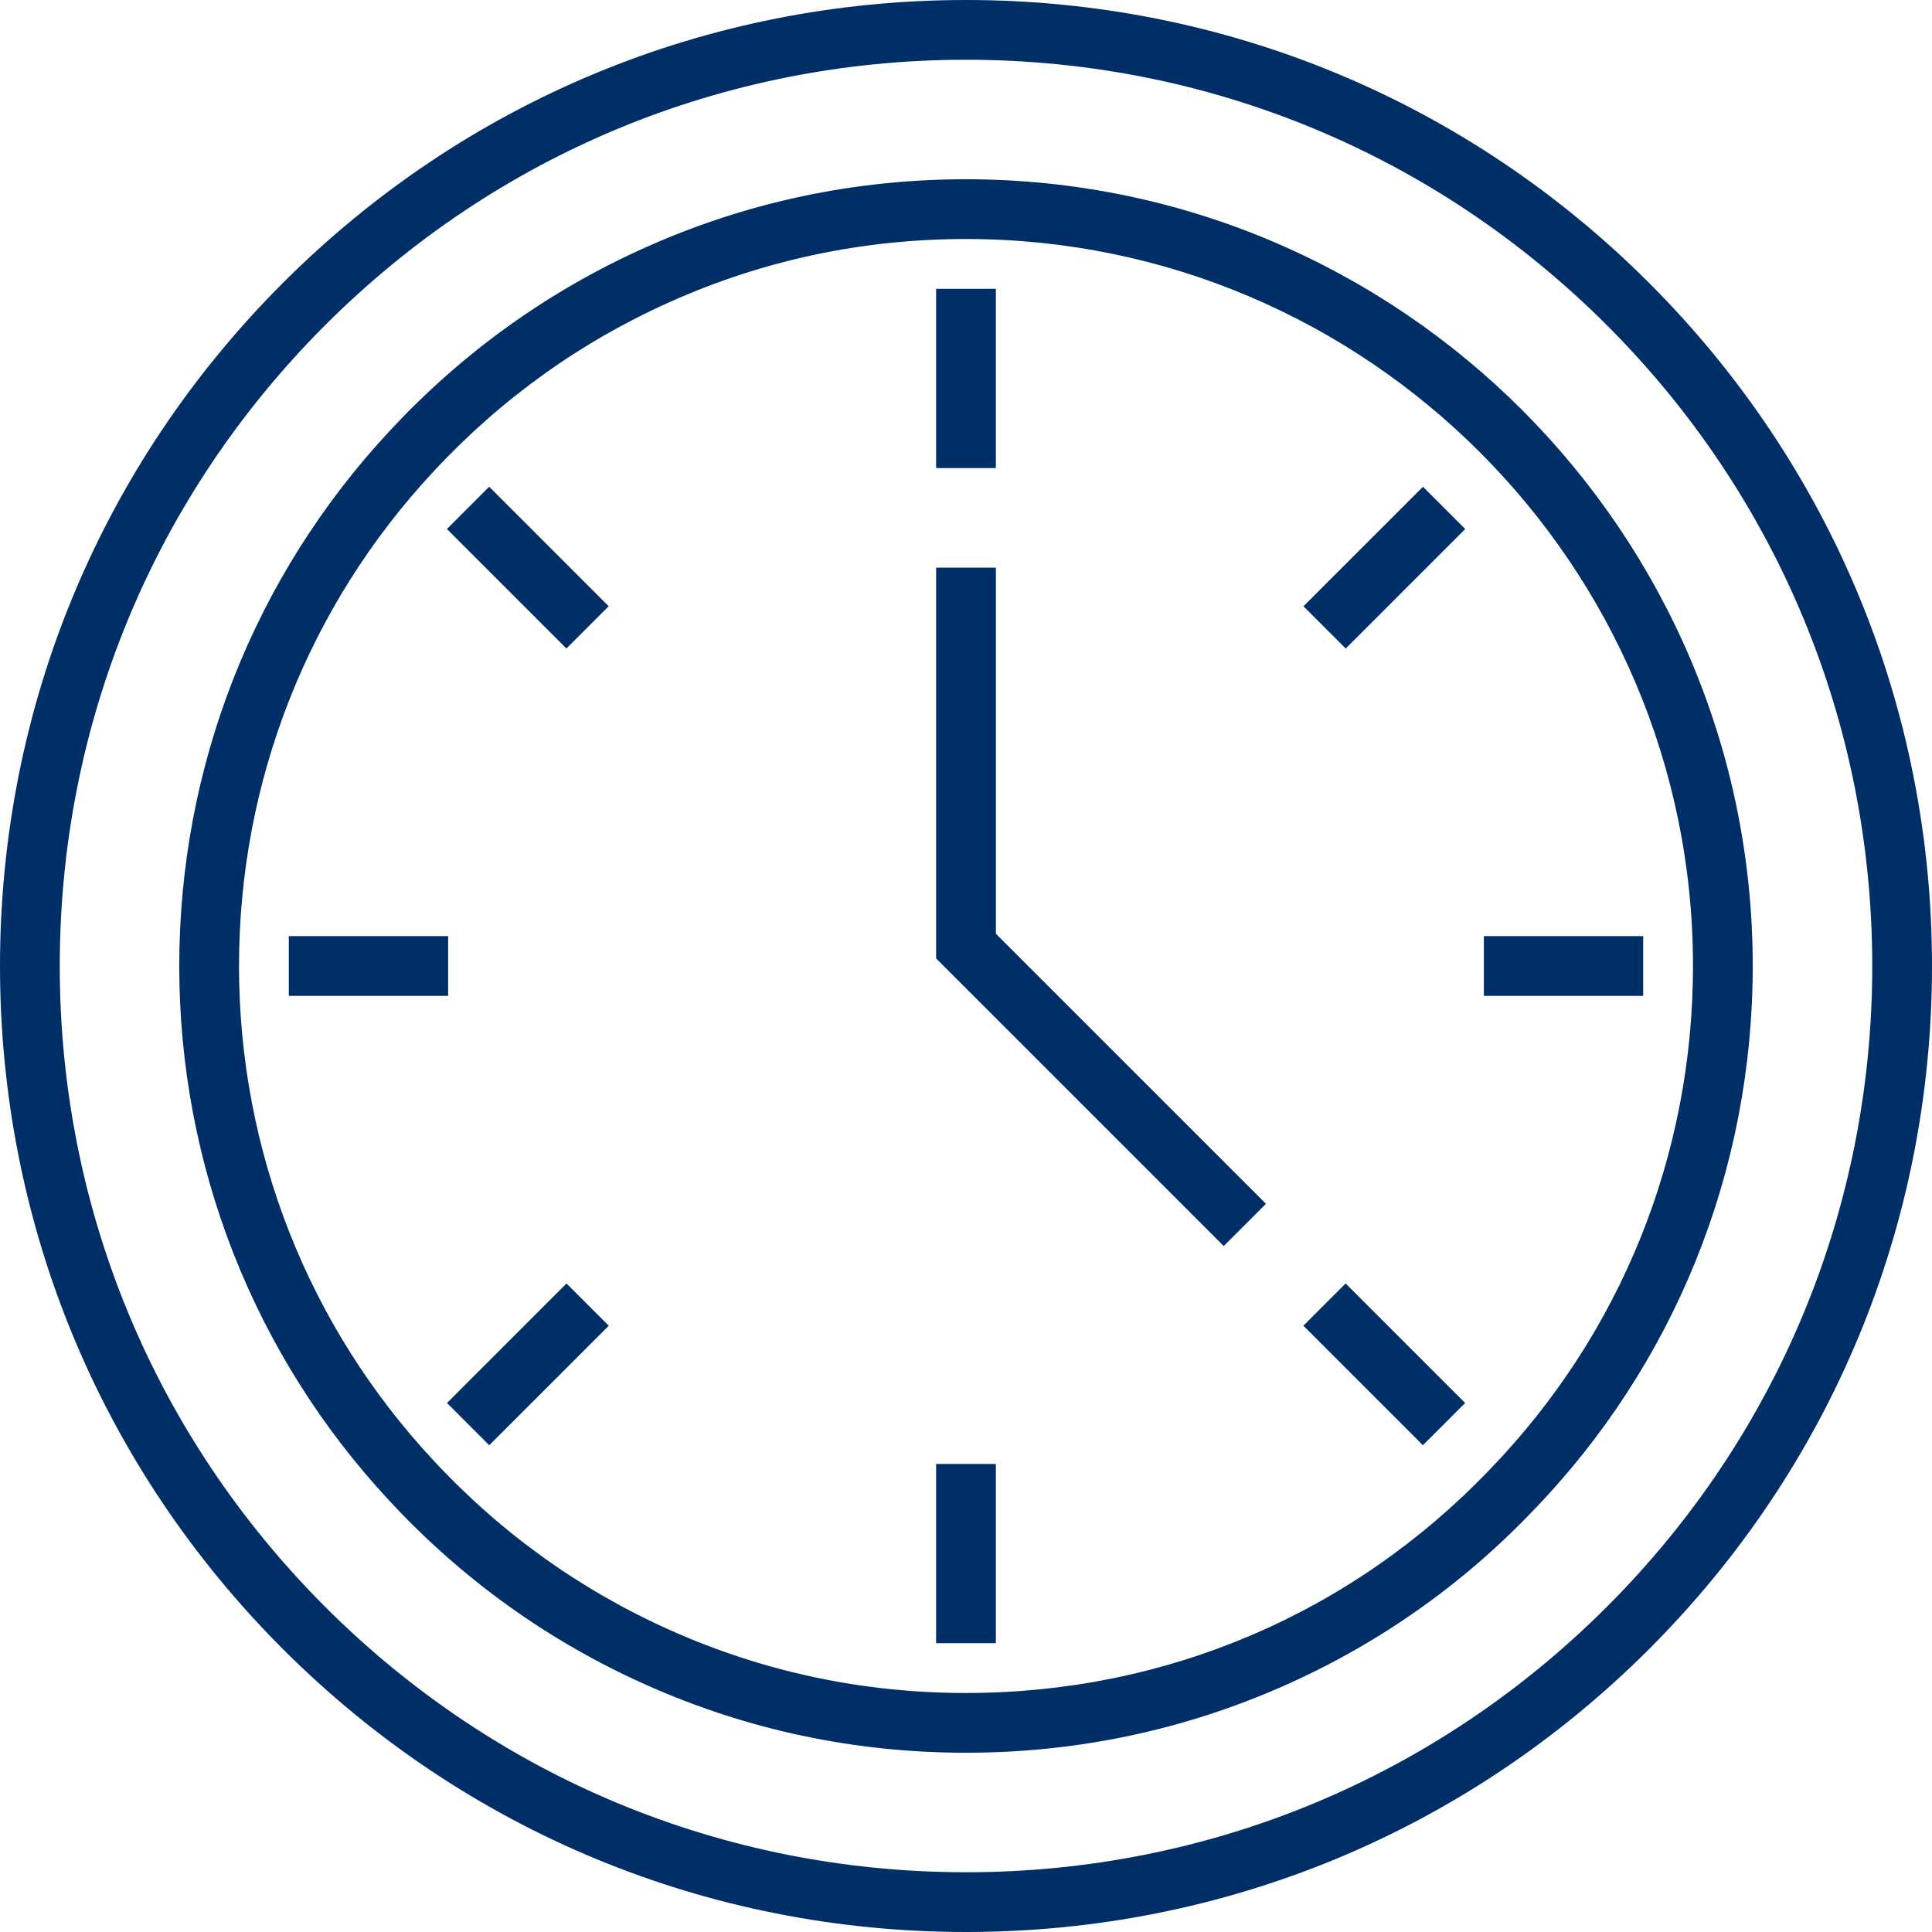
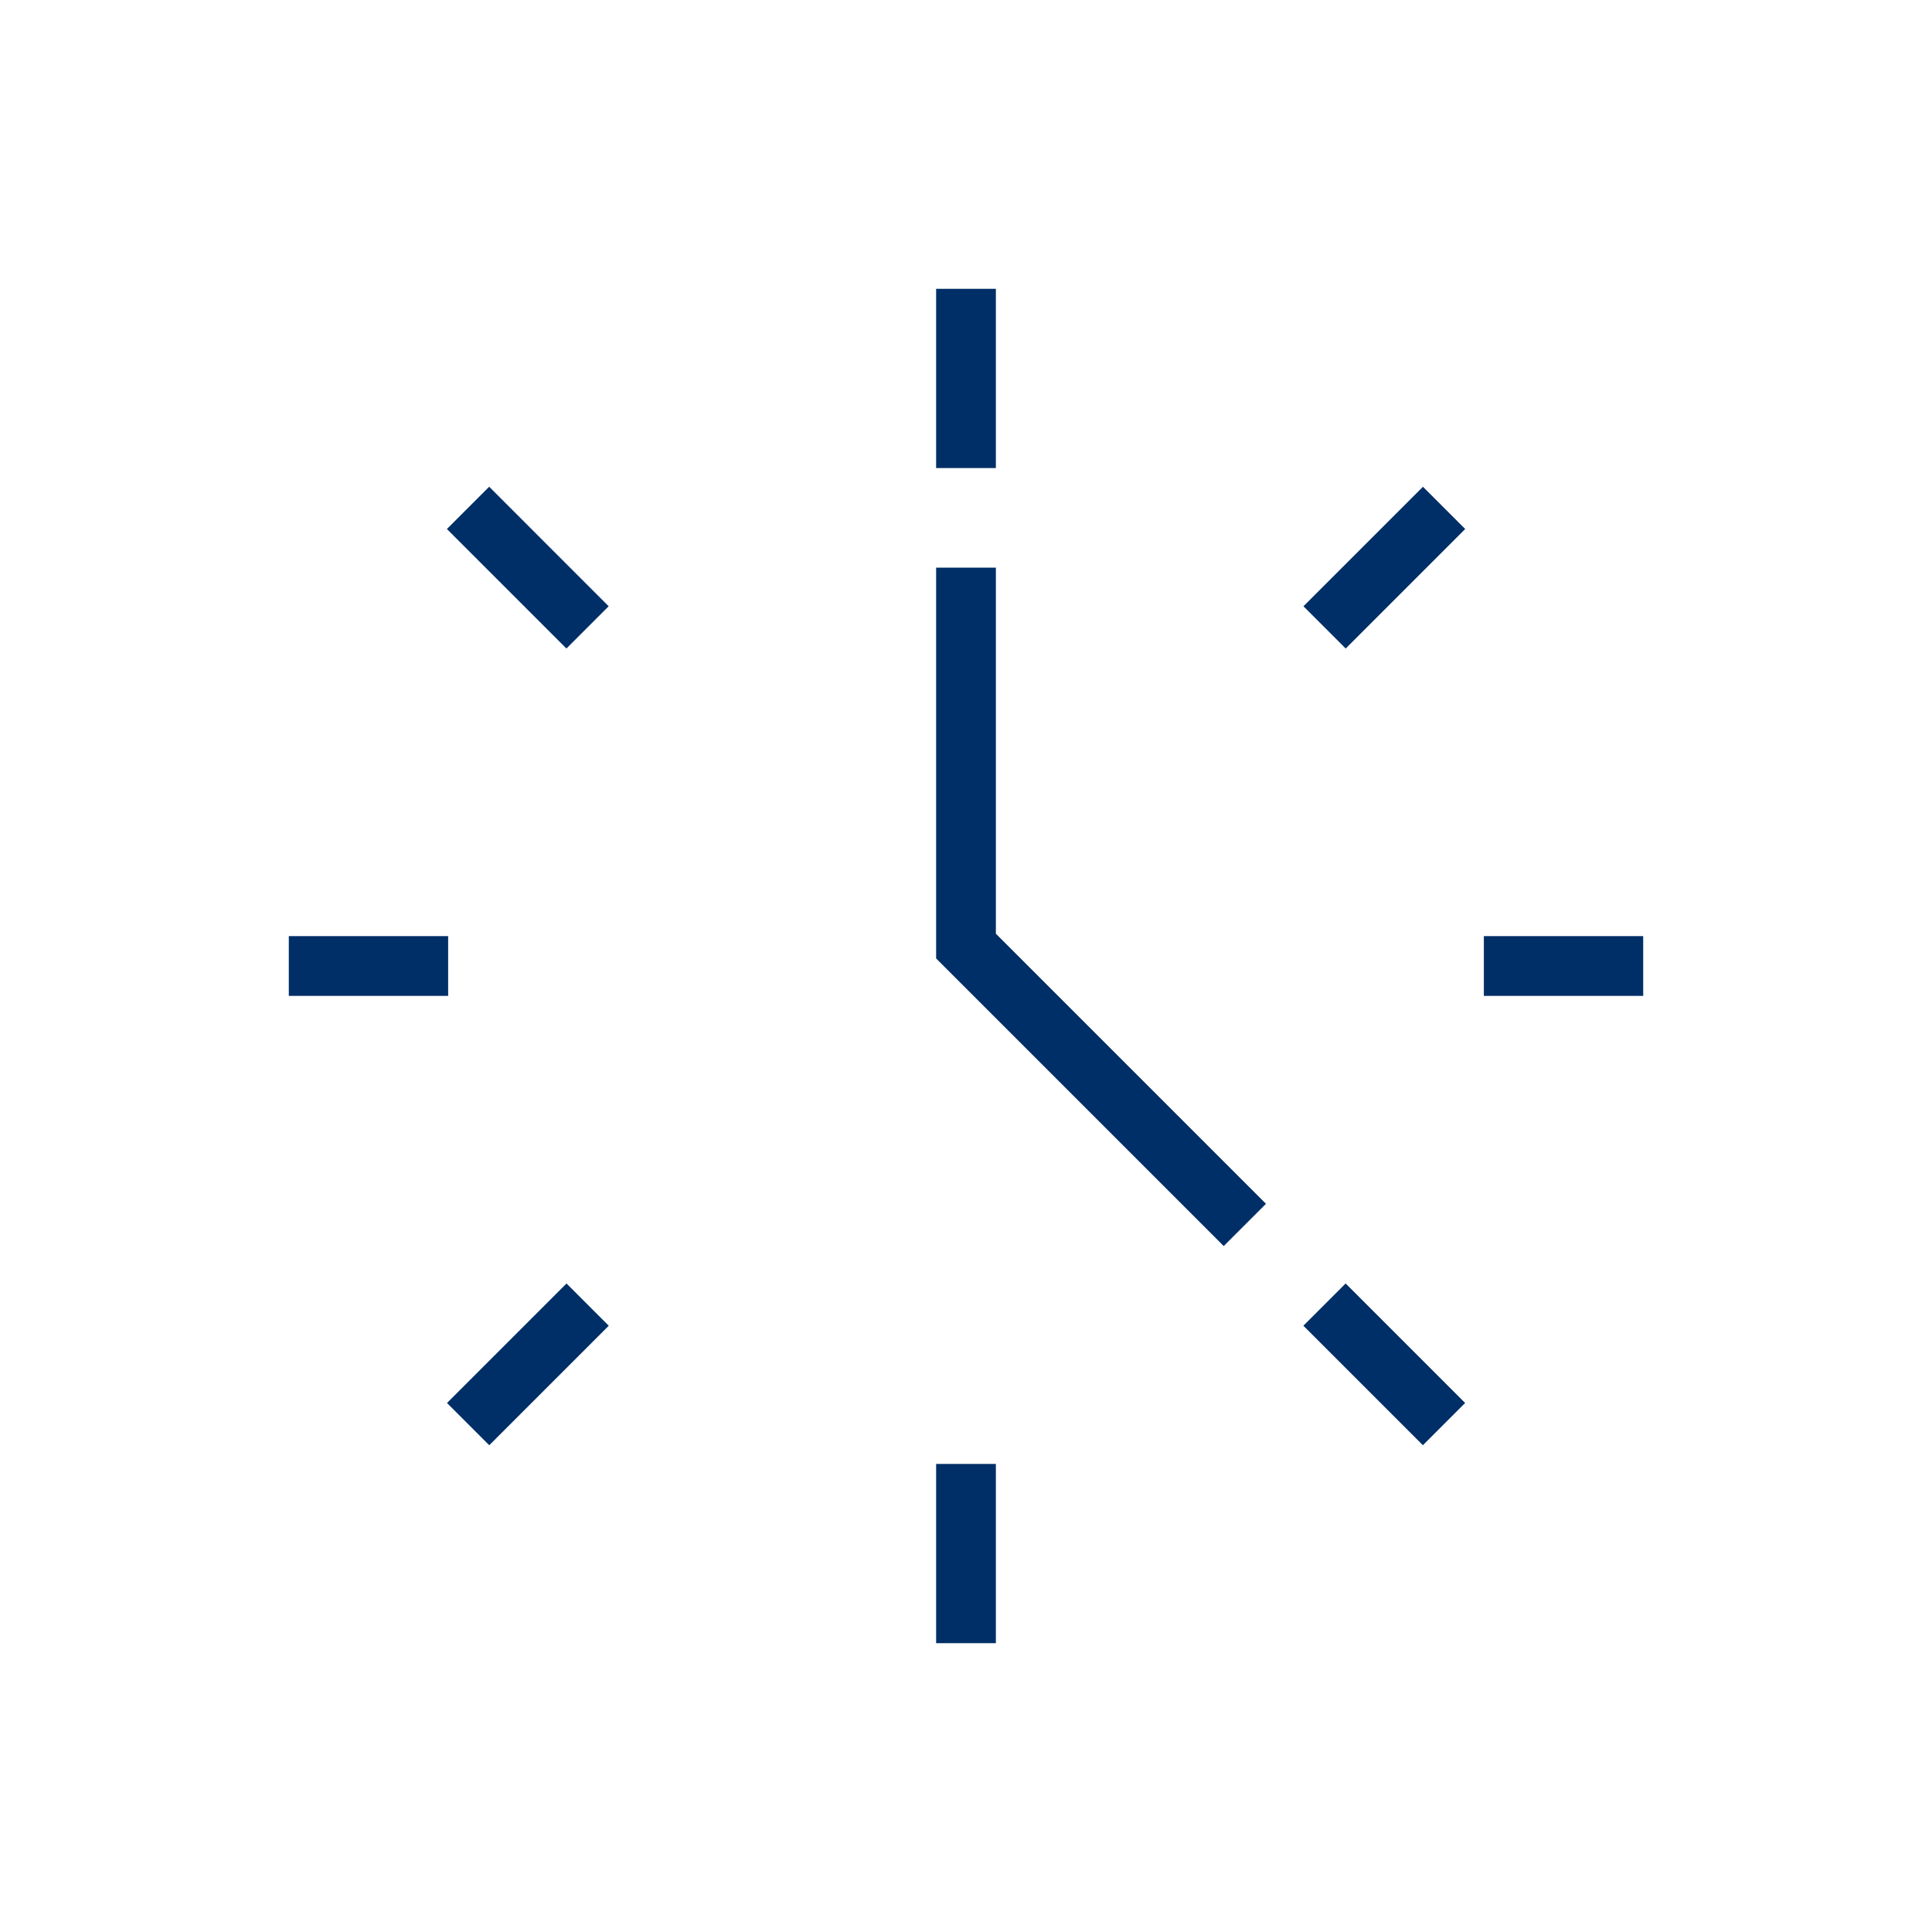
<svg xmlns="http://www.w3.org/2000/svg" version="1.1" width="512" height="512" x="0" y="0" viewBox="0 0 512 512" style="enable-background:new 0 0 512 512" xml:space="preserve">
  <g>
-     <path d="M437.025 74.976C388.676 26.627 324.386 0 256 0S123.324 26.627 74.975 74.976C26.627 123.324 0 187.614 0 256s26.627 132.676 74.975 181.024C123.324 485.373 187.614 512 256 512s132.676-26.627 181.025-74.976C485.373 388.676 512 324.386 512 256s-26.627-132.676-74.975-181.024zm-11.197 350.852C380.469 471.185 320.156 496.165 256 496.165s-124.469-24.98-169.828-70.337C40.814 380.47 15.835 320.157 15.835 256S40.814 131.53 86.172 86.172C131.531 40.815 191.844 15.835 256 15.835s124.469 24.98 169.828 70.337c45.358 45.358 70.337 105.67 70.337 169.828s-24.979 124.47-70.337 169.828z" fill="#002f67" opacity="1" data-original="#000000" />
-     <path d="M256 47.505c-29.499 0-58.009 6.048-84.738 17.974-25.808 11.515-48.692 27.915-68.004 48.731C67.305 152.787 47.505 203.144 47.505 256c0 52.856 19.8 103.213 55.742 141.778 19.325 20.827 42.208 37.228 68.017 48.743 26.727 11.926 55.238 17.974 84.737 17.974 28.833 0 56.747-5.78 82.965-17.178 25.376-11.032 47.974-26.78 67.141-46.779 37.651-38.909 58.389-90.24 58.389-144.538C464.495 141.035 370.965 47.505 256 47.505zm138.699 342.049C358.172 427.669 308.914 448.66 256 448.66c-27.261 0-53.6-5.586-78.284-16.599-23.848-10.641-44.997-25.798-62.874-45.065C81.631 351.358 63.34 304.836 63.34 256c0-48.836 18.291-95.358 51.515-131.008 17.864-19.254 39.013-34.412 62.861-45.053C202.4 68.926 228.739 63.34 256 63.34c106.233 0 192.66 86.427 192.66 192.66 0 50.167-19.154 97.586-53.961 133.554z" fill="#002f67" opacity="1" data-original="#000000" />
    <path d="M248.082 76.536h15.835v47.505h-15.835zM248.082 387.959h15.835v47.505h-15.835zM393.237 248.082h42.227v15.835h-42.227zM76.536 248.082h42.227v15.835H76.536zM118.437 140.19l11.197-11.198 31.672 31.673-11.196 11.197zM345.427 160.67l31.672-31.673 11.197 11.197-31.672 31.672zM345.407 351.328l11.197-11.197 31.673 31.673L377.08 383zM118.457 371.808l31.673-31.673 11.196 11.197-31.672 31.672zM263.918 247.443v-97.01h-15.836v103.568l76.216 76.216 11.198-11.197z" fill="#002f67" opacity="1" data-original="#000000" />
  </g>
</svg>